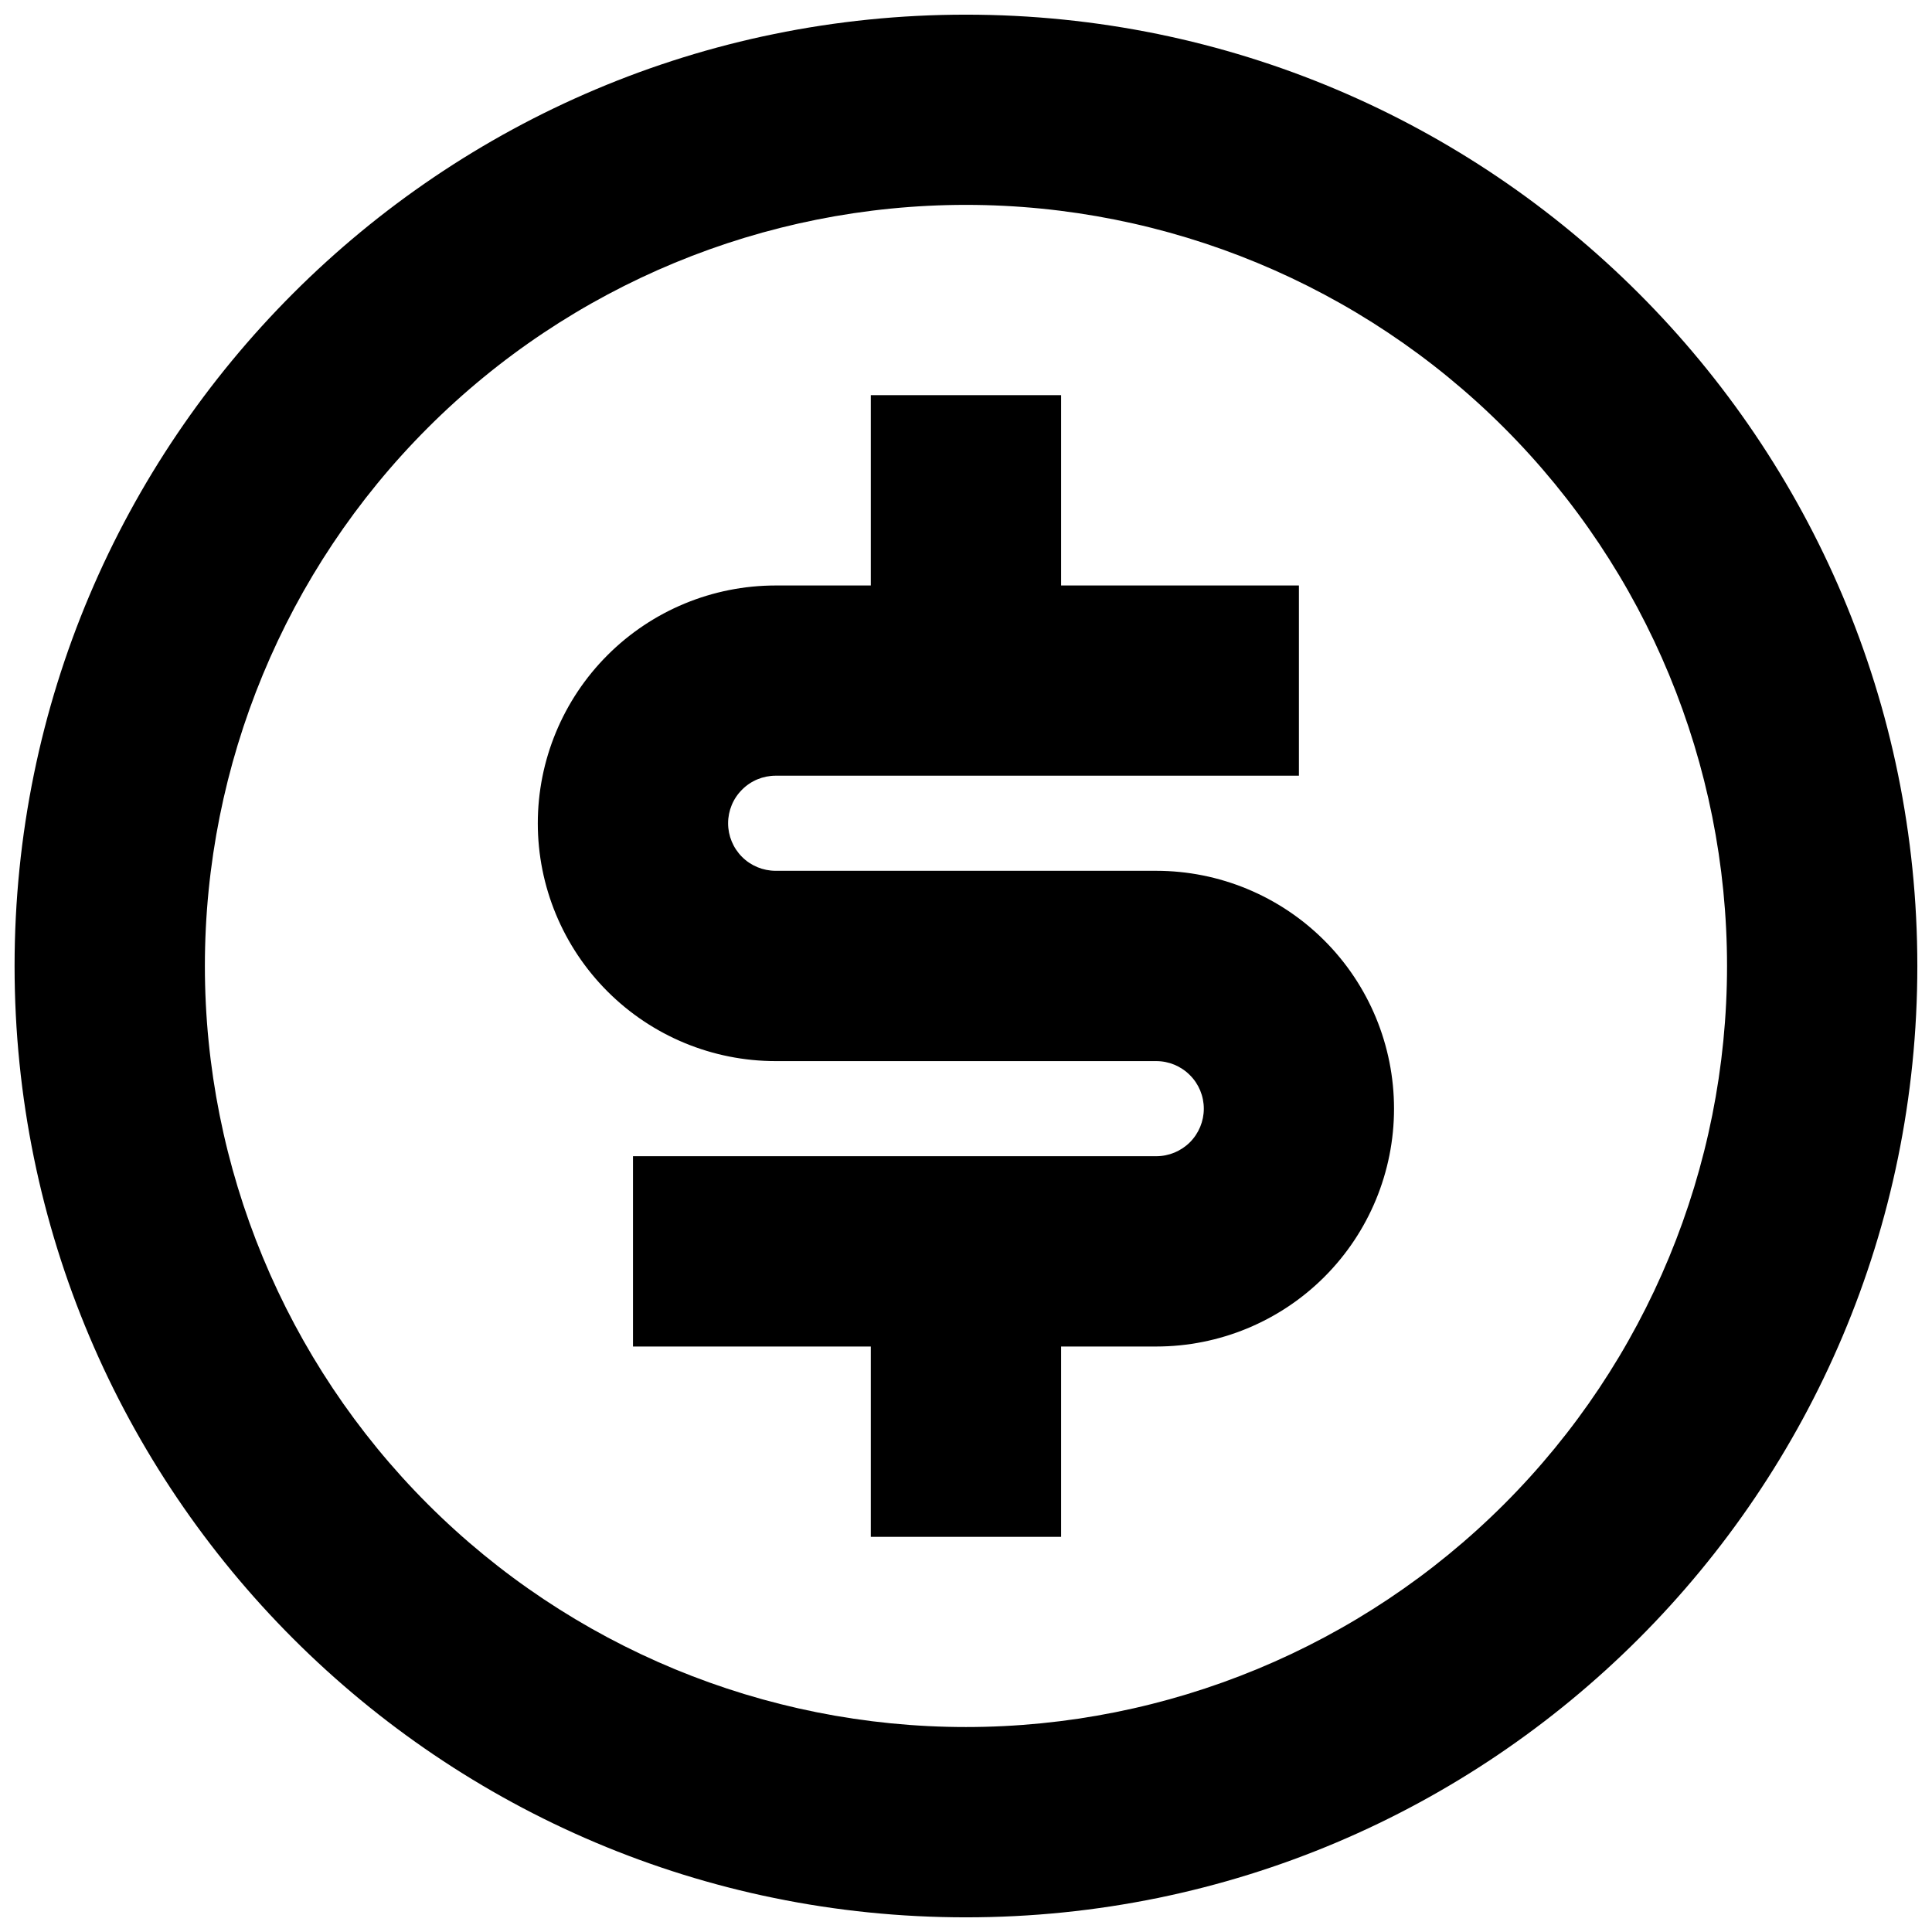
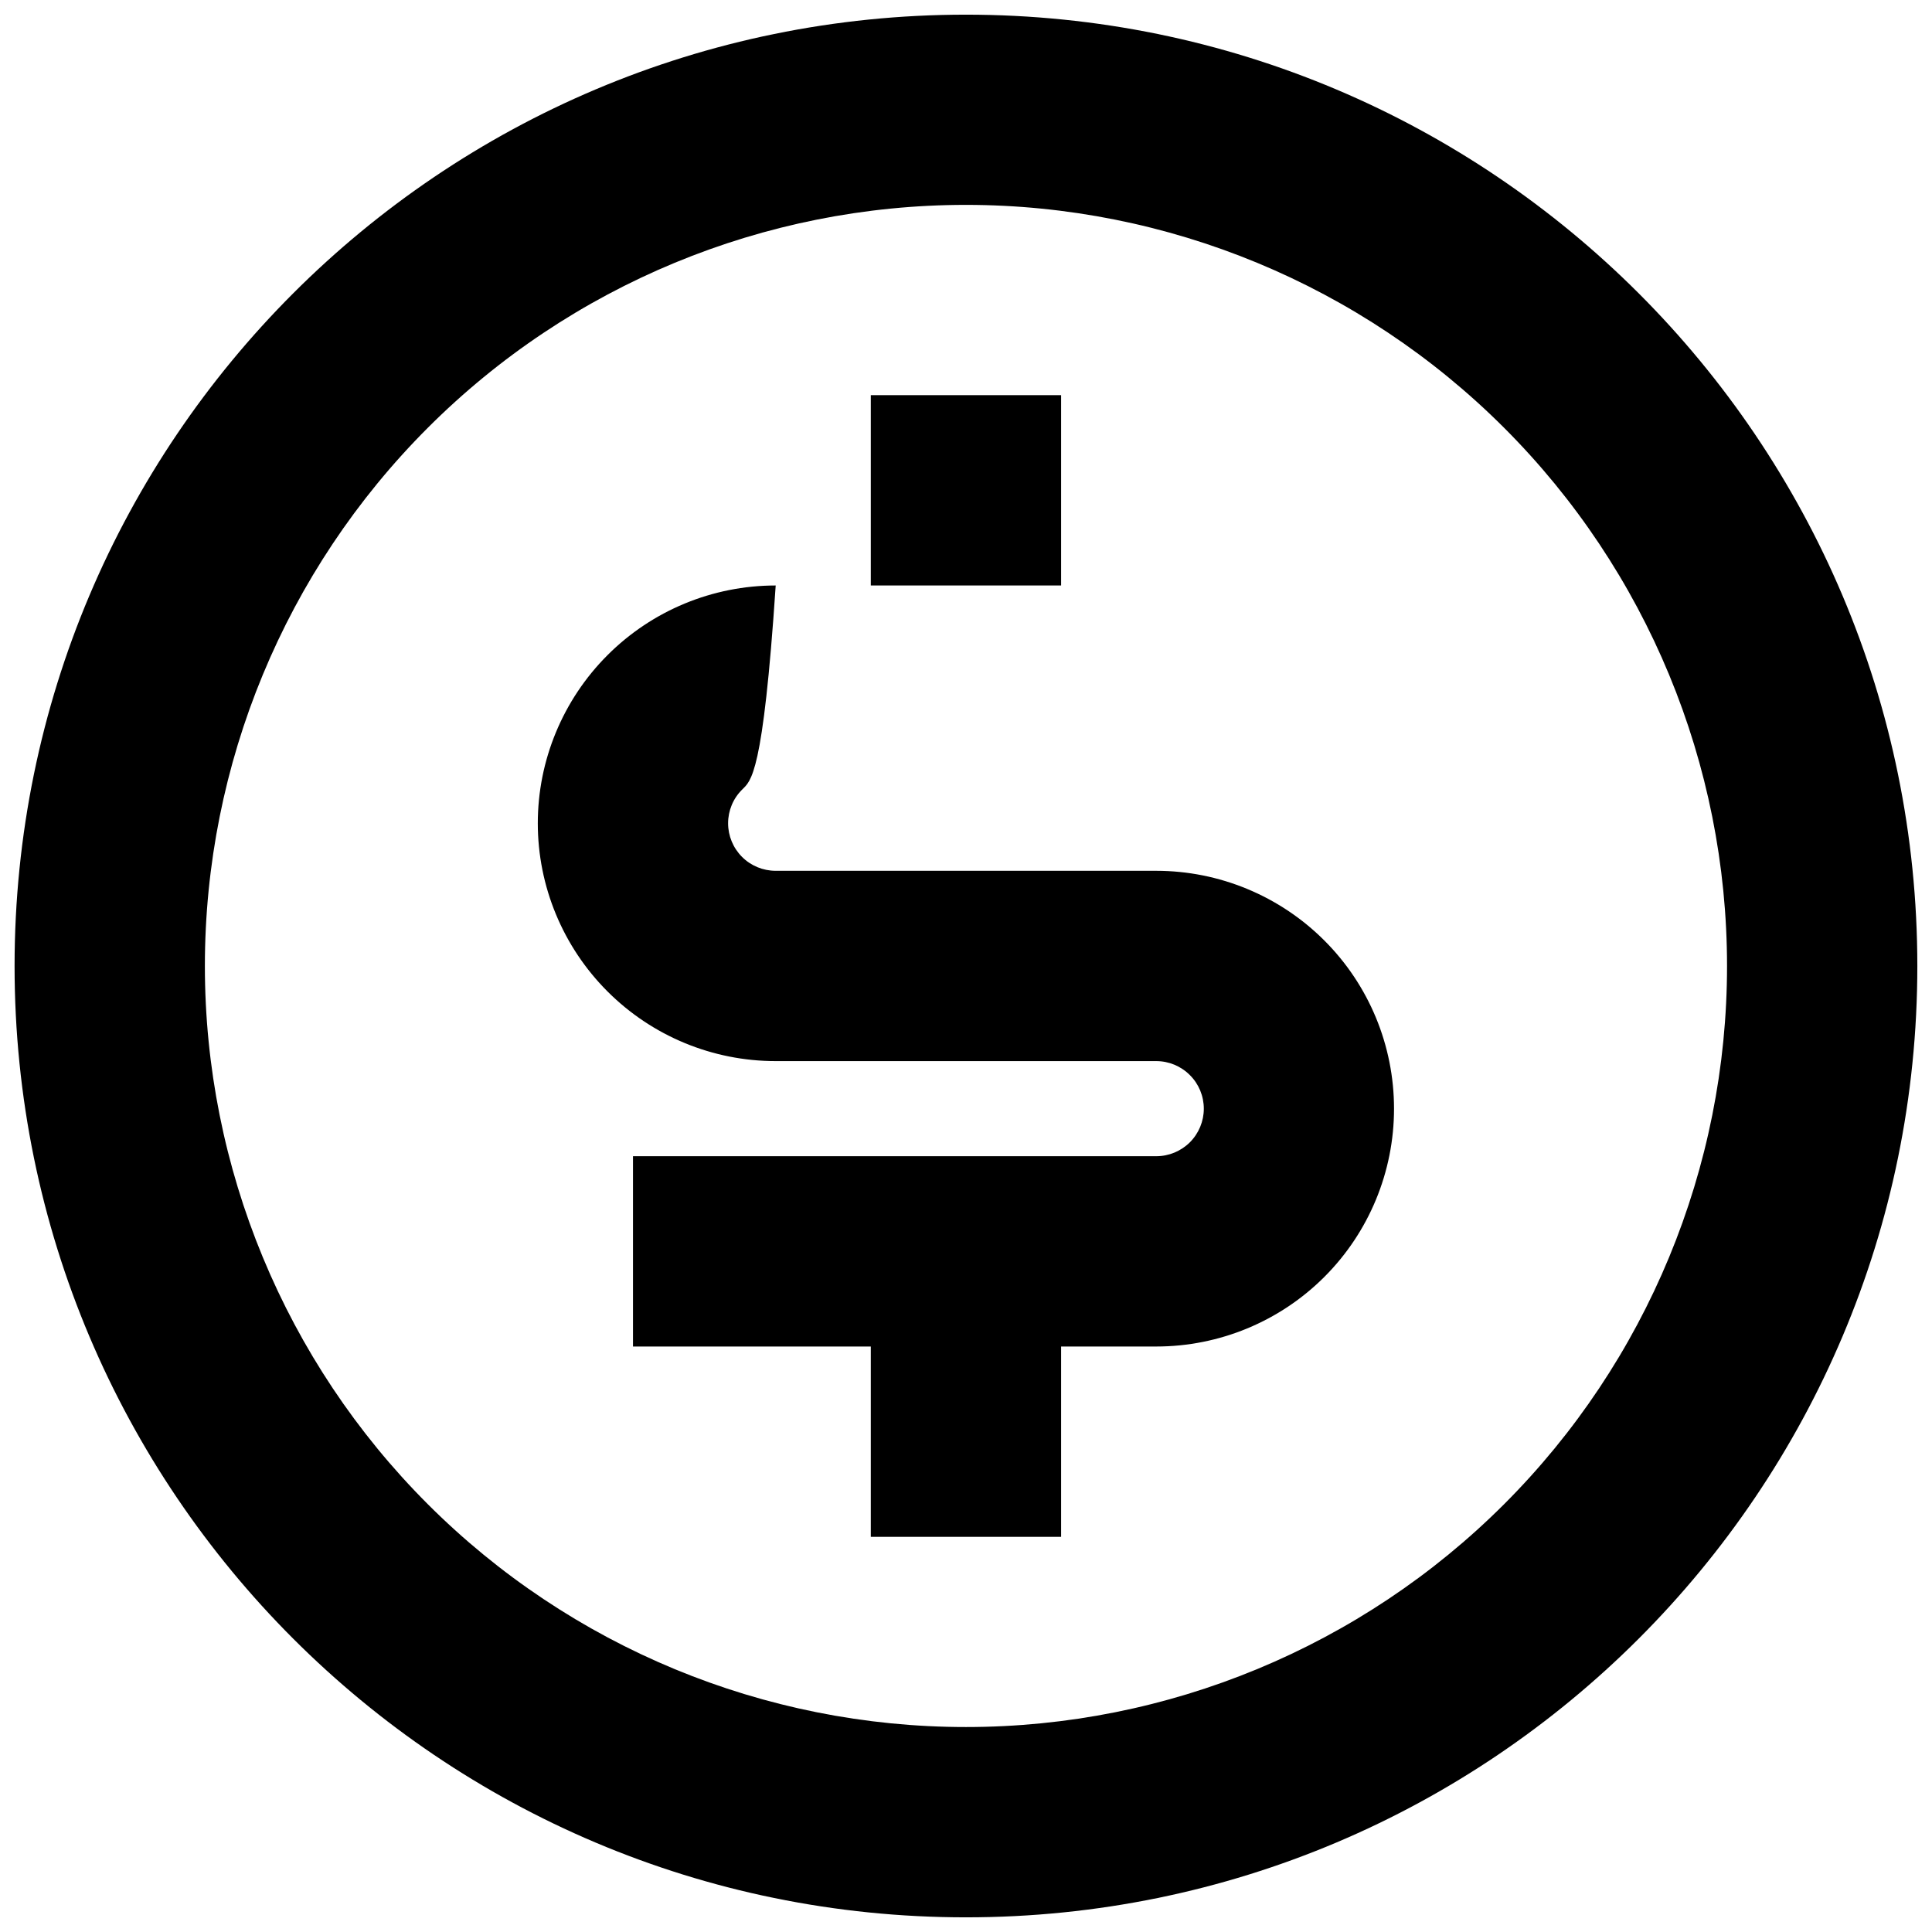
<svg xmlns="http://www.w3.org/2000/svg" width="22" height="22" viewBox="0 0 22 22" fill="none">
-   <path d="M10.999 21.833C5.016 21.833 0.166 16.983 0.166 11C0.166 5.017 5.016 0.167 10.999 0.167C16.983 0.167 21.833 5.017 21.833 11C21.833 16.983 16.983 21.833 10.999 21.833ZM10.999 19.666C13.298 19.666 15.502 18.753 17.128 17.128C18.753 15.503 19.666 13.298 19.666 11C19.666 8.701 18.753 6.497 17.128 4.872C15.502 3.246 13.298 2.333 10.999 2.333C8.701 2.333 6.496 3.246 4.871 4.872C3.246 6.497 2.333 8.701 2.333 11C2.333 13.298 3.246 15.503 4.871 17.128C6.496 18.753 8.701 19.666 10.999 19.666ZM7.208 13.166H13.166C13.31 13.166 13.447 13.109 13.549 13.008C13.651 12.906 13.708 12.768 13.708 12.625C13.708 12.481 13.651 12.343 13.549 12.242C13.447 12.14 13.31 12.083 13.166 12.083H8.833C8.114 12.083 7.426 11.798 6.918 11.29C6.41 10.782 6.124 10.093 6.124 9.375C6.124 8.657 6.41 7.968 6.918 7.46C7.426 6.952 8.114 6.667 8.833 6.667H9.916V4.5H12.083V6.667H14.791V8.833H8.833C8.689 8.833 8.551 8.89 8.45 8.992C8.348 9.093 8.291 9.231 8.291 9.375C8.291 9.518 8.348 9.656 8.45 9.758C8.551 9.859 8.689 9.916 8.833 9.916H13.166C13.884 9.916 14.573 10.202 15.081 10.71C15.589 11.218 15.874 11.906 15.874 12.625C15.874 13.343 15.589 14.032 15.081 14.54C14.573 15.048 13.884 15.333 13.166 15.333H12.083V17.5H9.916V15.333H7.208V13.166Z" fill="black" />
+   <path d="M10.999 21.833C5.016 21.833 0.166 16.983 0.166 11C0.166 5.017 5.016 0.167 10.999 0.167C16.983 0.167 21.833 5.017 21.833 11C21.833 16.983 16.983 21.833 10.999 21.833ZM10.999 19.666C13.298 19.666 15.502 18.753 17.128 17.128C18.753 15.503 19.666 13.298 19.666 11C19.666 8.701 18.753 6.497 17.128 4.872C15.502 3.246 13.298 2.333 10.999 2.333C8.701 2.333 6.496 3.246 4.871 4.872C3.246 6.497 2.333 8.701 2.333 11C2.333 13.298 3.246 15.503 4.871 17.128C6.496 18.753 8.701 19.666 10.999 19.666ZM7.208 13.166H13.166C13.31 13.166 13.447 13.109 13.549 13.008C13.651 12.906 13.708 12.768 13.708 12.625C13.708 12.481 13.651 12.343 13.549 12.242C13.447 12.14 13.31 12.083 13.166 12.083H8.833C8.114 12.083 7.426 11.798 6.918 11.29C6.41 10.782 6.124 10.093 6.124 9.375C6.124 8.657 6.41 7.968 6.918 7.46C7.426 6.952 8.114 6.667 8.833 6.667H9.916V4.5H12.083V6.667H14.791H8.833C8.689 8.833 8.551 8.89 8.45 8.992C8.348 9.093 8.291 9.231 8.291 9.375C8.291 9.518 8.348 9.656 8.45 9.758C8.551 9.859 8.689 9.916 8.833 9.916H13.166C13.884 9.916 14.573 10.202 15.081 10.71C15.589 11.218 15.874 11.906 15.874 12.625C15.874 13.343 15.589 14.032 15.081 14.54C14.573 15.048 13.884 15.333 13.166 15.333H12.083V17.5H9.916V15.333H7.208V13.166Z" fill="black" />
</svg>